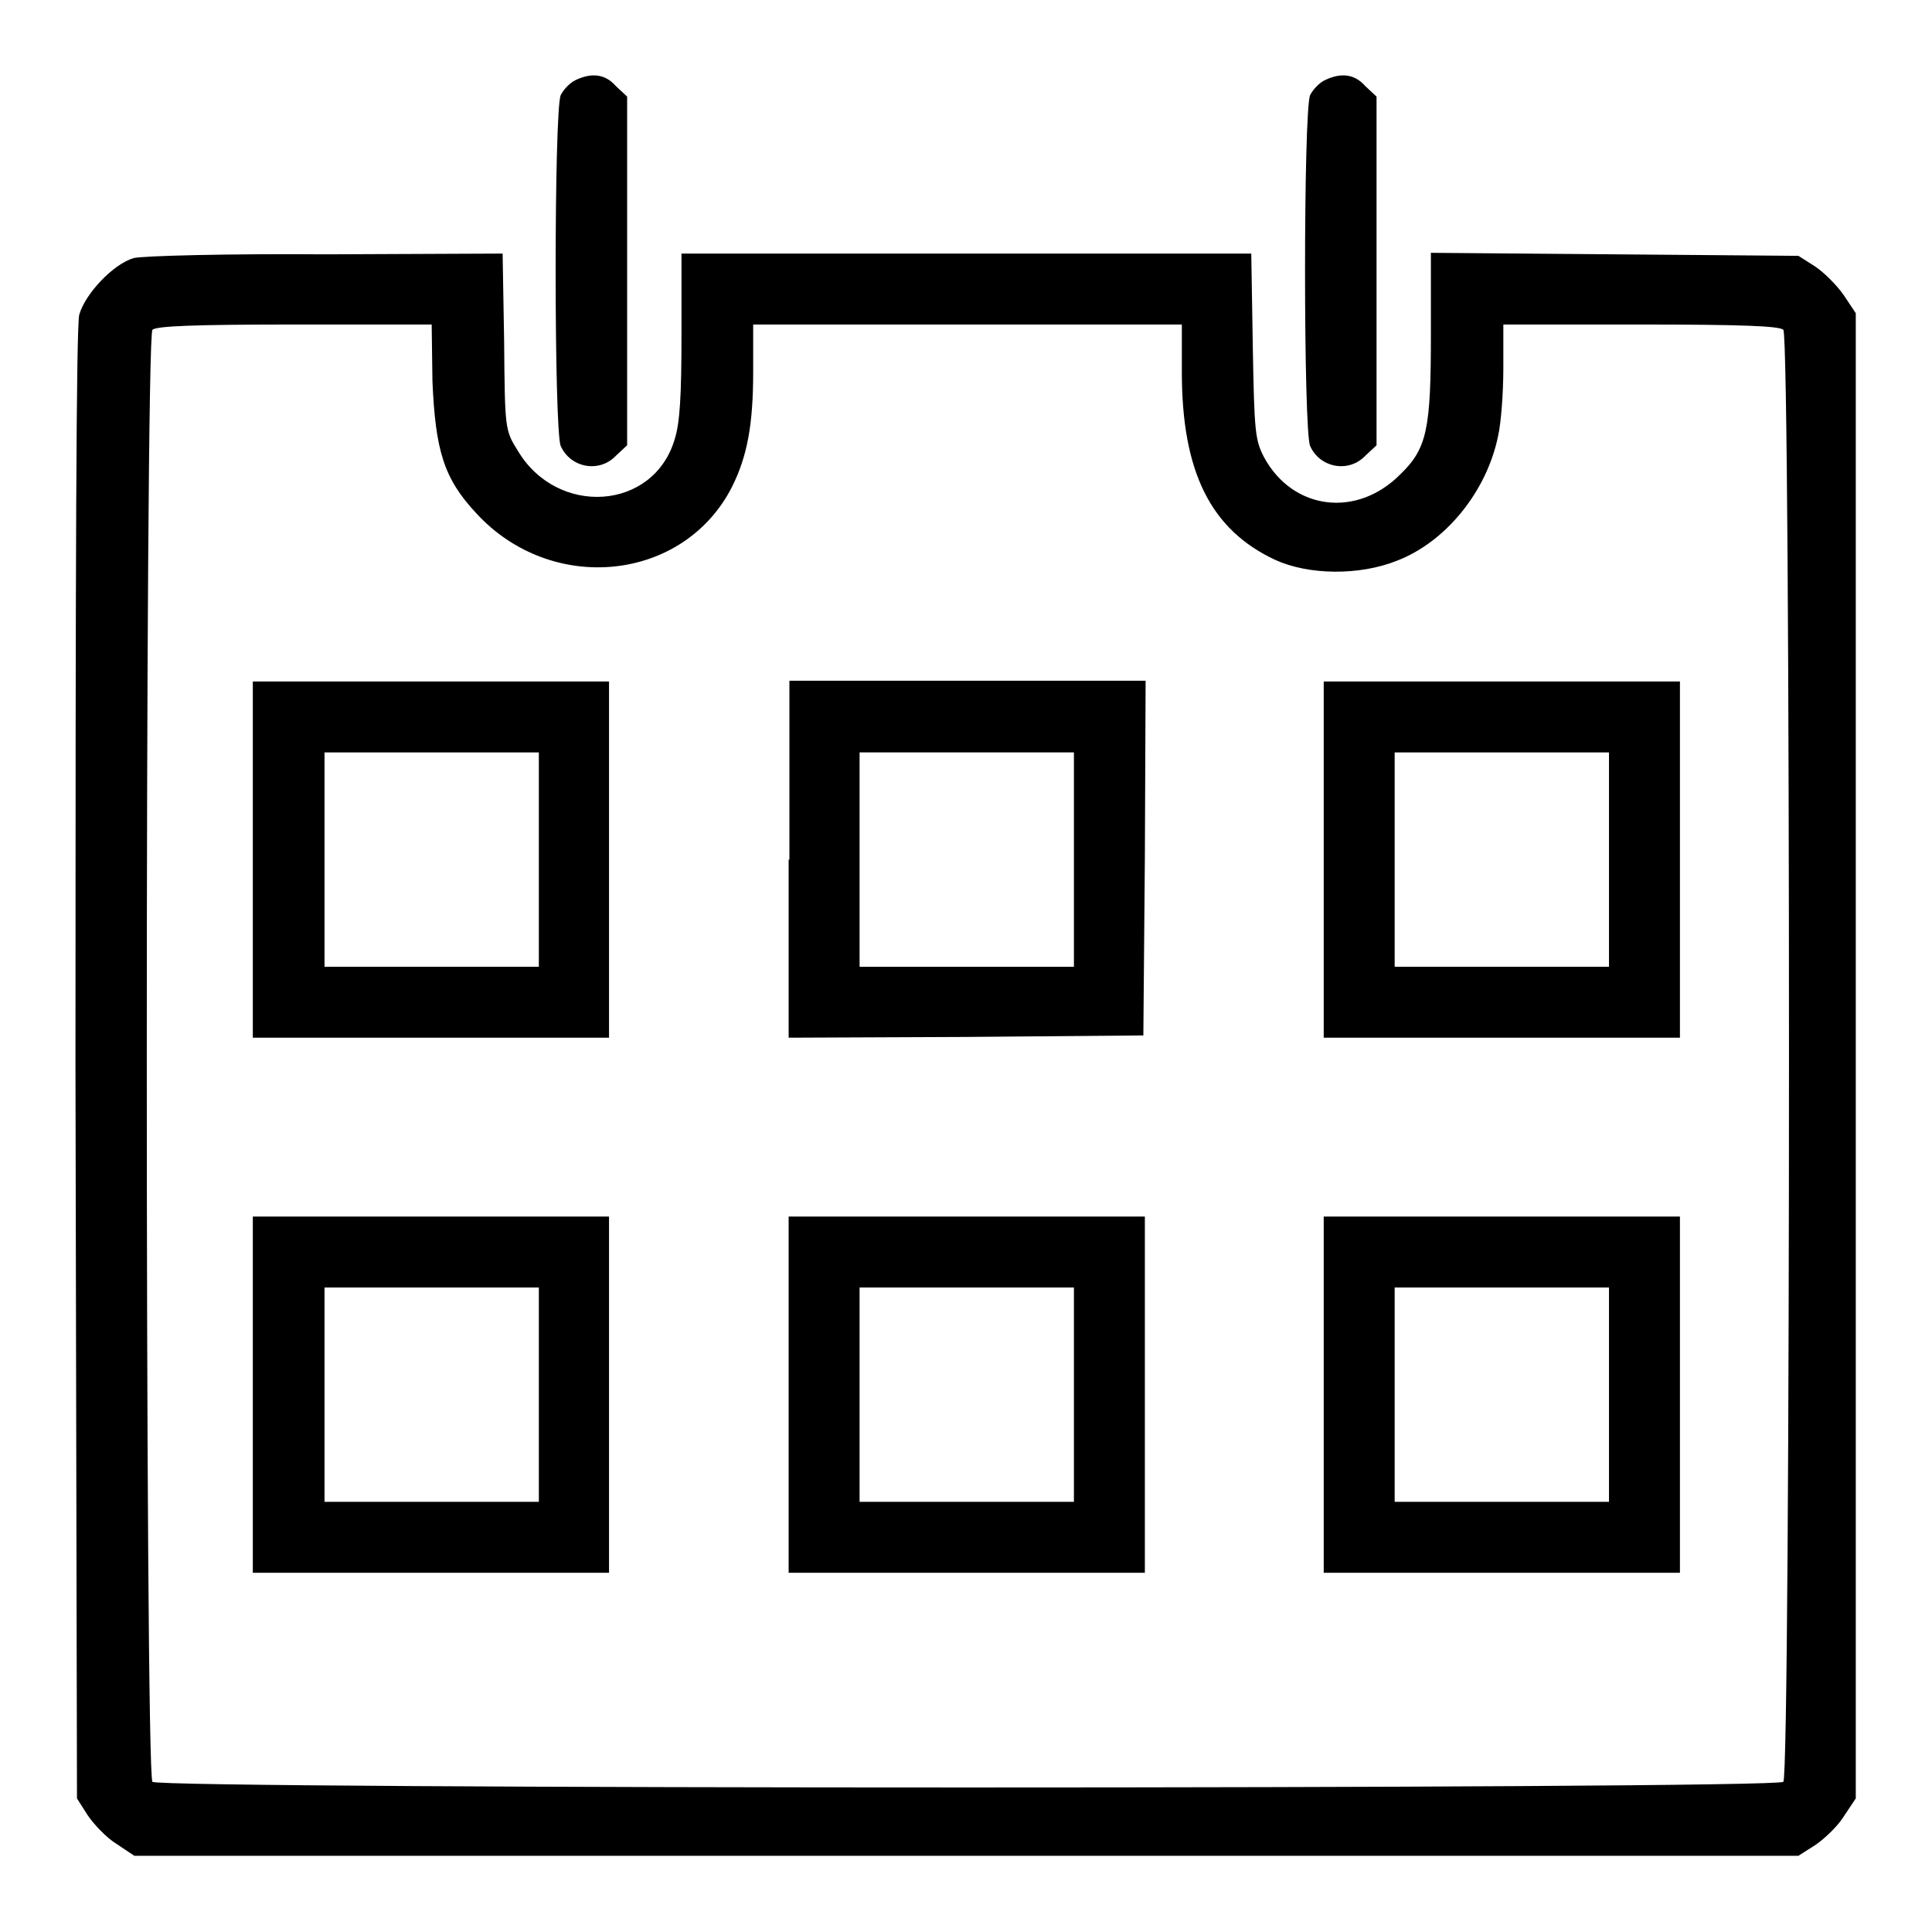
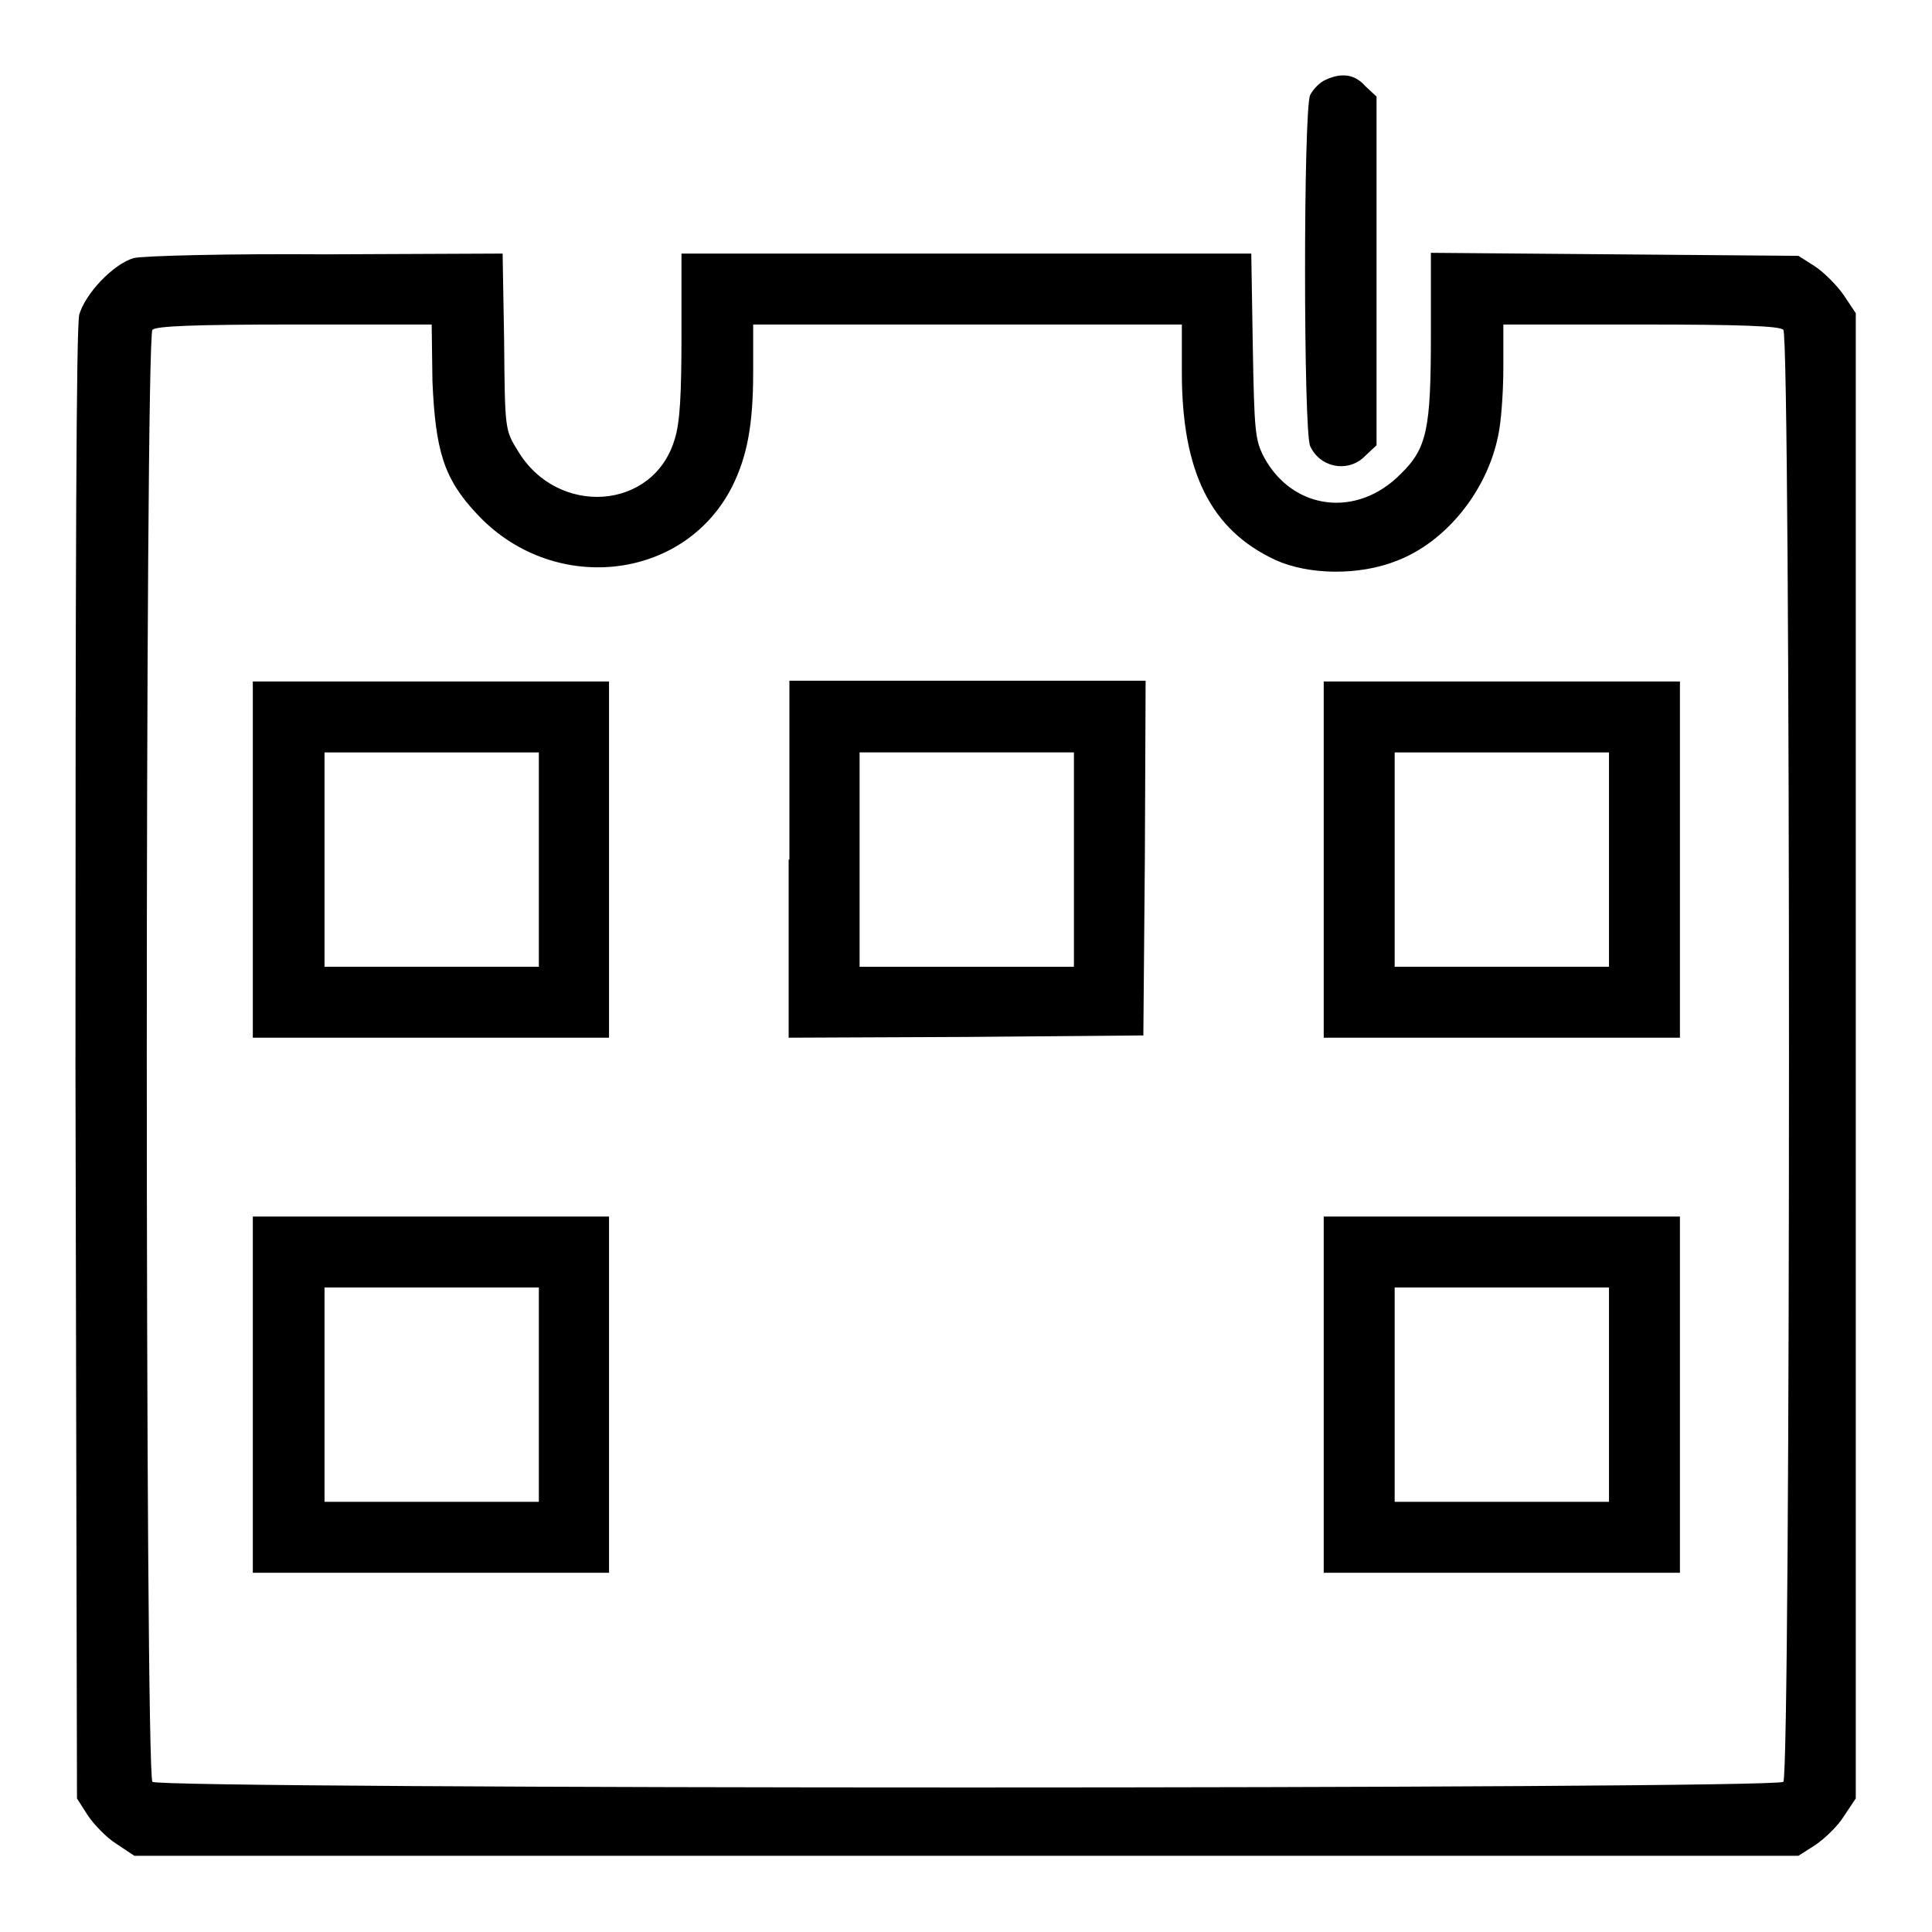
<svg xmlns="http://www.w3.org/2000/svg" version="1.1" x="0px" y="0px" viewBox="0 0 256 256" enable-background="new 0 0 256 256" xml:space="preserve">
  <g>
    <g>
      <g>
-         <path fill="#000000" d="M76.3,10.6c-0.7,0.3-1.6,1.2-2,2c-0.9,2-0.9,44.5,0,46.5c1.3,2.9,5.1,3.6,7.3,1.3l1.5-1.4V35.9V12.8l-1.5-1.4C80.2,9.8,78.4,9.6,76.3,10.6z" />
        <path fill="#000000" d="M175.6,10.6c-0.7,0.3-1.6,1.2-2,2c-0.9,2-0.9,44.5,0,46.5c1.3,2.9,5.1,3.6,7.3,1.3l1.5-1.4V35.9V12.8l-1.5-1.4C179.5,9.8,177.7,9.6,175.6,10.6z" />
        <path fill="#000000" d="M17.7,34.2c-2.7,0.8-6.4,4.7-7.2,7.5c-0.4,1.7-0.5,32.2-0.5,99.5l0.2,97.1l1.4,2.2c0.8,1.2,2.5,3,3.8,3.8l2.4,1.6H128h110.3l2.2-1.4c1.2-0.8,3-2.5,3.8-3.8l1.6-2.4v-98.5V41.5l-1.6-2.4c-0.9-1.3-2.6-3-3.8-3.8l-2.2-1.4L214,33.7l-24.4-0.2v10.9c0,12.4-0.5,15-4,18.4c-5.8,5.9-14.3,4.8-18.1-2.2c-1.2-2.3-1.3-3.4-1.5-14.8l-0.2-12.2H128H90.3v10.8c0,7.9-0.2,11.6-0.9,13.8c-2.8,9.5-15.6,10.3-20.8,1.5c-1.7-2.7-1.7-2.9-1.8-14.5l-0.2-11.6l-23.4,0.1C30.2,33.6,18.8,33.9,17.7,34.2z M57.3,50.5c0.4,9.2,1.5,12.9,5.8,17.5c10,10.9,27.5,9.1,33.9-3.5c2-4,2.8-8.2,2.8-15.2V43h28.4h28.4v6.3c0,13.2,3.8,20.9,12.4,24.9c4.4,2,11.1,2.1,16.1,0.1c6.5-2.5,11.9-9.2,13.4-16.5c0.4-1.7,0.7-5.8,0.7-9V43h18.2c13.4,0,18.4,0.2,18.9,0.7c1,1,1,191.4,0,192.4c-1,1-215.1,1-216.1,0c-1-1-1-191.4,0-192.4c0.5-0.5,5.6-0.7,18.9-0.7h18.1L57.3,50.5z" />
        <path fill="#000000" d="M33.5,113.9v23.6h23.6h23.6v-23.6V90.3H57.2H33.5V113.9z M71.4,113.9v14.2H57.2H43v-14.2V99.7h14.2h14.2V113.9z" />
        <path fill="#000000" d="M104.5,113.9v23.6l23.5-0.1l23.5-0.2l0.2-23.5l0.1-23.5h-23.6h-23.6V113.9z M142.3,113.9v14.2h-14.2h-14.2v-14.2V99.7h14.2h14.2V113.9z" />
        <path fill="#000000" d="M175.4,113.9v23.6H199h23.6v-23.6V90.3H199h-23.6V113.9z M213.2,113.9v14.2H199h-14.2v-14.2V99.7H199h14.2V113.9z" />
        <path fill="#000000" d="M33.5,184.8v23.6h23.6h23.6v-23.6v-23.6H57.2H33.5V184.8z M71.4,184.8V199H57.2H43v-14.2v-14.2h14.2h14.2V184.8z" />
-         <path fill="#000000" d="M104.5,184.8v23.6h23.6h23.6v-23.6v-23.6h-23.6h-23.6V184.8z M142.3,184.8V199h-14.2h-14.2v-14.2v-14.2h14.2h14.2V184.8z" />
        <path fill="#000000" d="M175.4,184.8v23.6H199h23.6v-23.6v-23.6H199h-23.6V184.8z M213.2,184.8V199H199h-14.2v-14.2v-14.2H199h14.2V184.8z" />
      </g>
    </g>
  </g>
</svg>